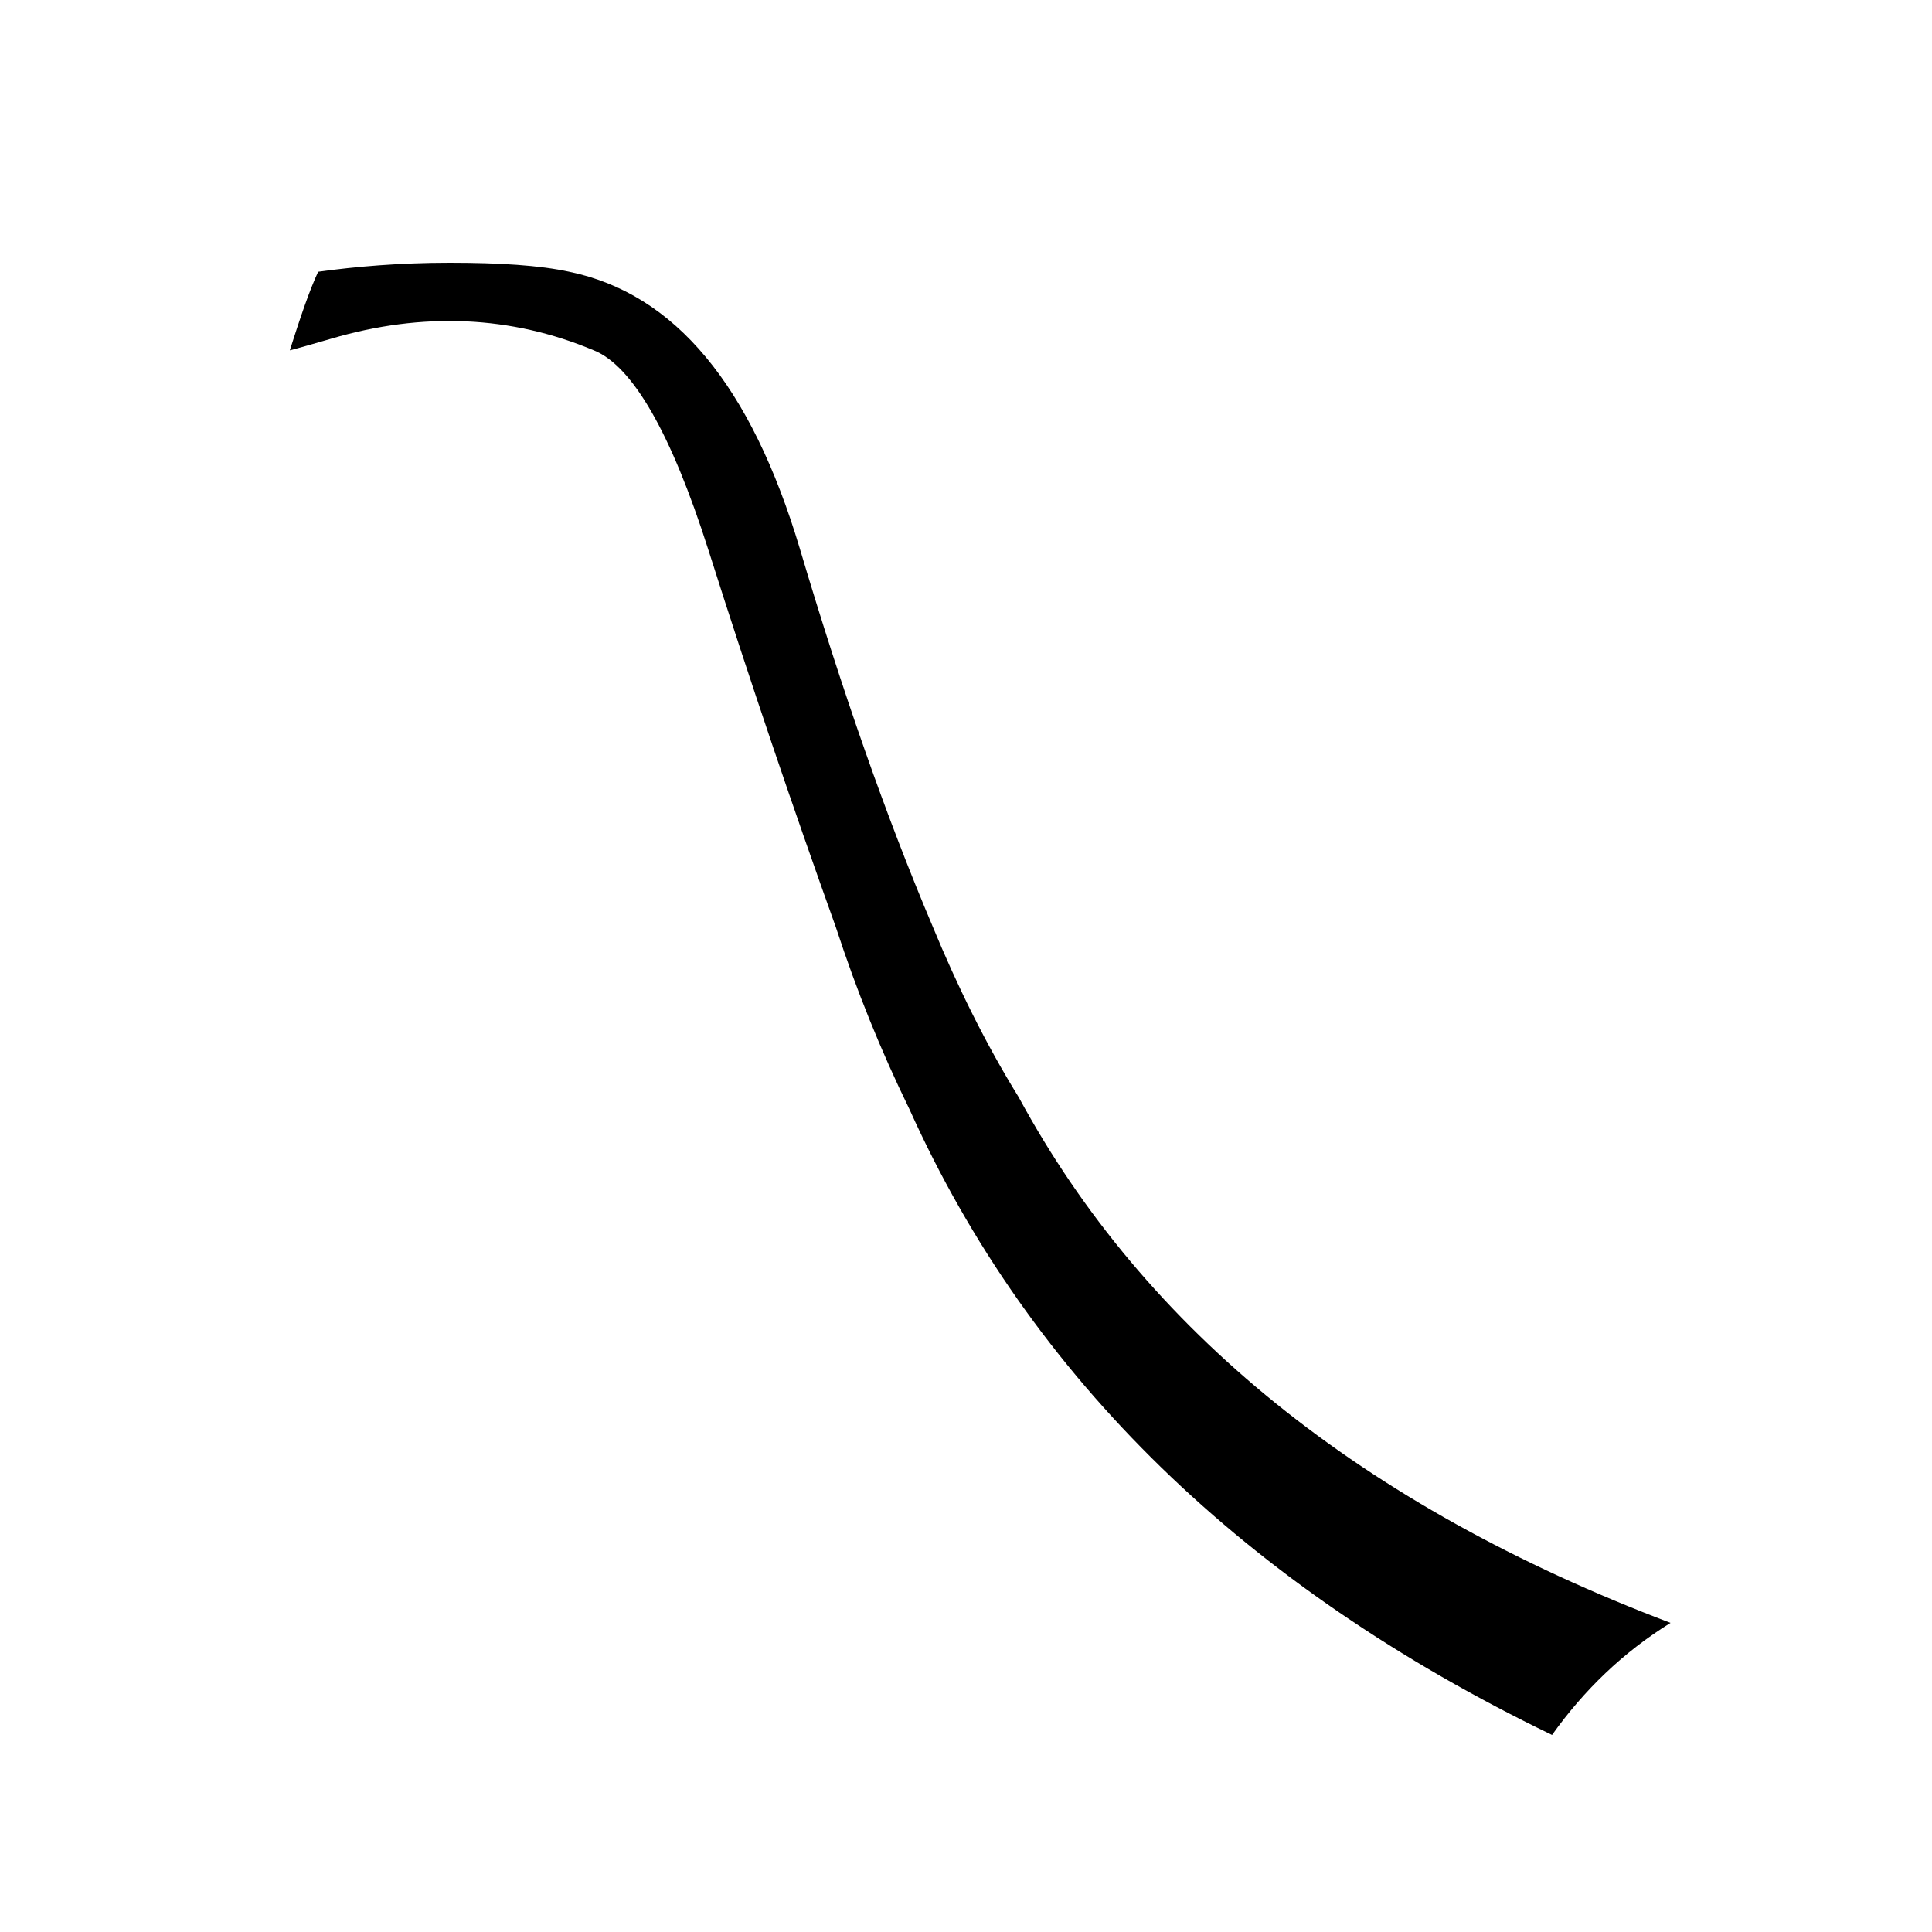
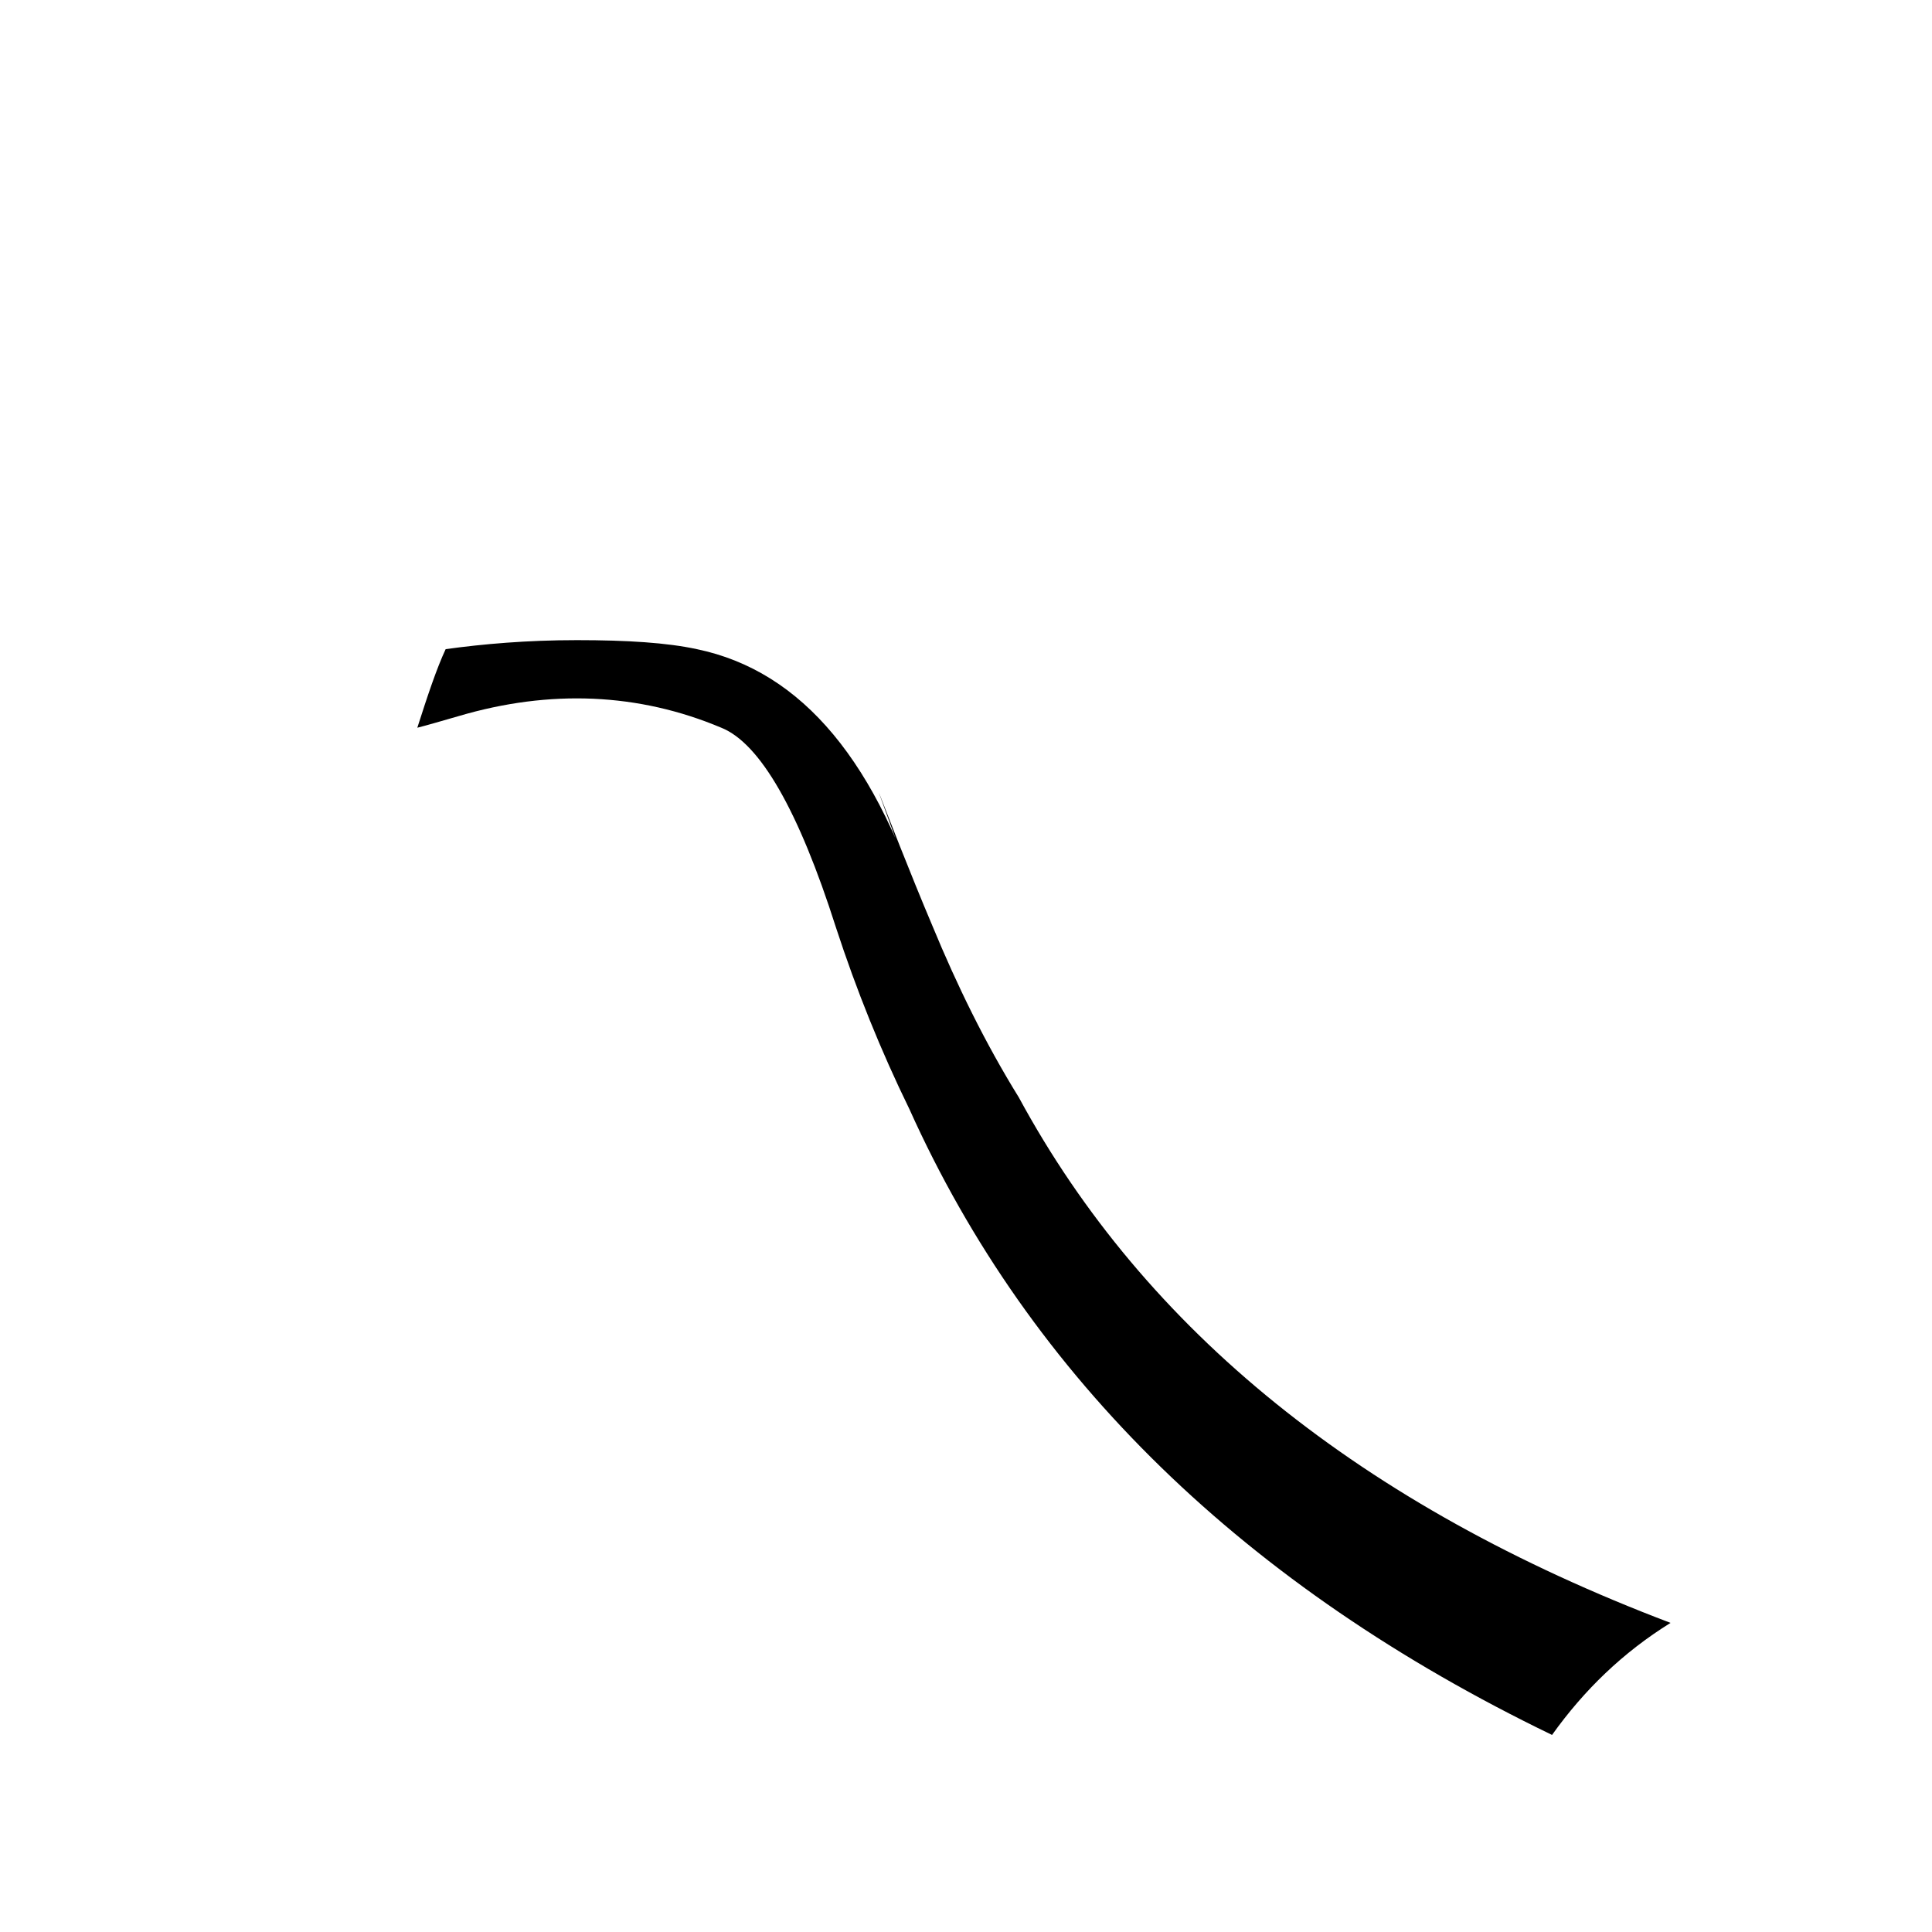
<svg xmlns="http://www.w3.org/2000/svg" version="1.1" id="圖層_1" x="0px" y="0px" viewBox="45 -33.8 150 150" style="enable-background:new 45 -33.8 150 150;" xml:space="preserve">
  <style type="text/css">
	.st0{enable-background:new    ;}
</style>
  <g class="st0">
-     <path d="M117.4,38.1c1.9,4.6,4.1,9.1,6.7,13.3c9.8,18.1,26.6,31.7,50.6,40.8c-3.7,2.3-6.7,5.2-9.2,8.7   c-23.8-11.5-40.5-27.7-49.9-48.6c-2.2-4.5-4.1-9.2-5.7-14.1c-3.3-9.2-6.6-18.9-9.9-29.3c-2.9-9.1-5.9-14.3-8.9-15.5   c-6.4-2.7-13.3-3-20.4-0.9c-1.4,0.4-2.4,0.7-3.2,0.9c0.8-2.5,1.5-4.6,2.2-6.1c2.9-0.4,6.3-0.7,10.2-0.7c3.9,0,7,0.2,9.3,0.7   c8.2,1.7,14.1,8.8,17.9,21.5C110.4,19.9,113.8,29.6,117.4,38.1z" />
+     <path d="M117.4,38.1c1.9,4.6,4.1,9.1,6.7,13.3c9.8,18.1,26.6,31.7,50.6,40.8c-3.7,2.3-6.7,5.2-9.2,8.7   c-23.8-11.5-40.5-27.7-49.9-48.6c-2.2-4.5-4.1-9.2-5.7-14.1c-2.9-9.1-5.9-14.3-8.9-15.5   c-6.4-2.7-13.3-3-20.4-0.9c-1.4,0.4-2.4,0.7-3.2,0.9c0.8-2.5,1.5-4.6,2.2-6.1c2.9-0.4,6.3-0.7,10.2-0.7c3.9,0,7,0.2,9.3,0.7   c8.2,1.7,14.1,8.8,17.9,21.5C110.4,19.9,113.8,29.6,117.4,38.1z" />
  </g>
</svg>